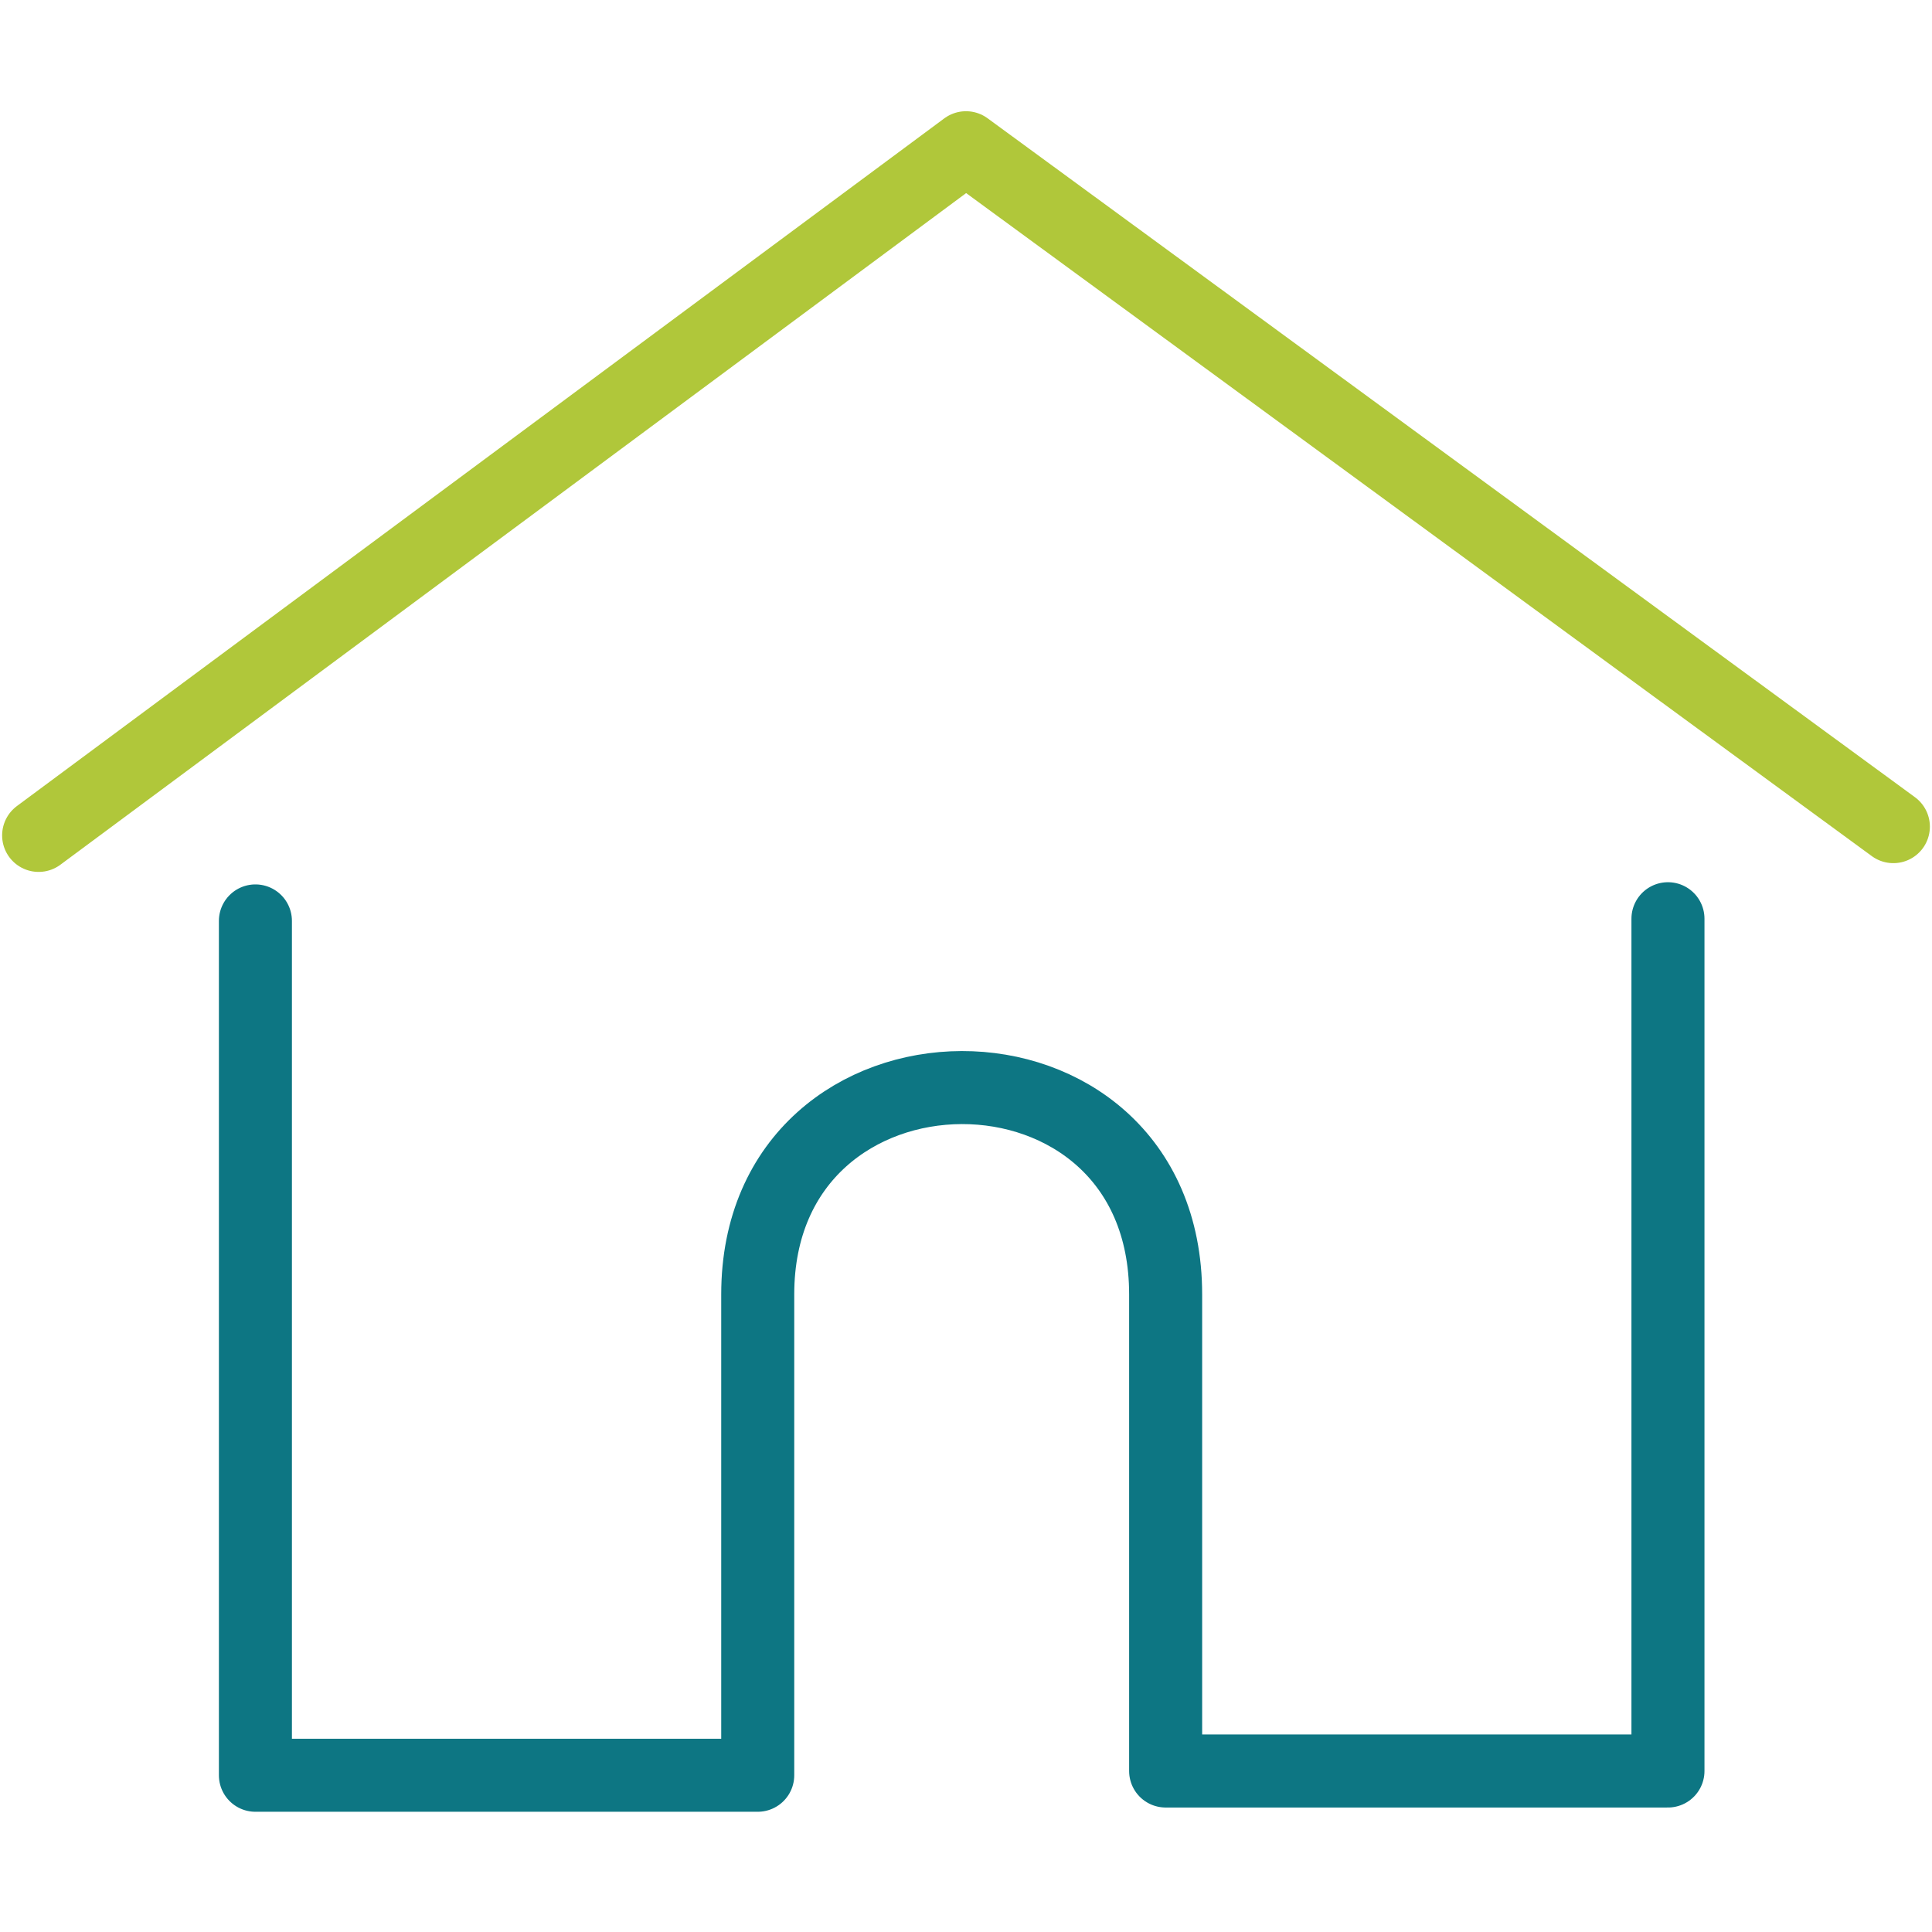
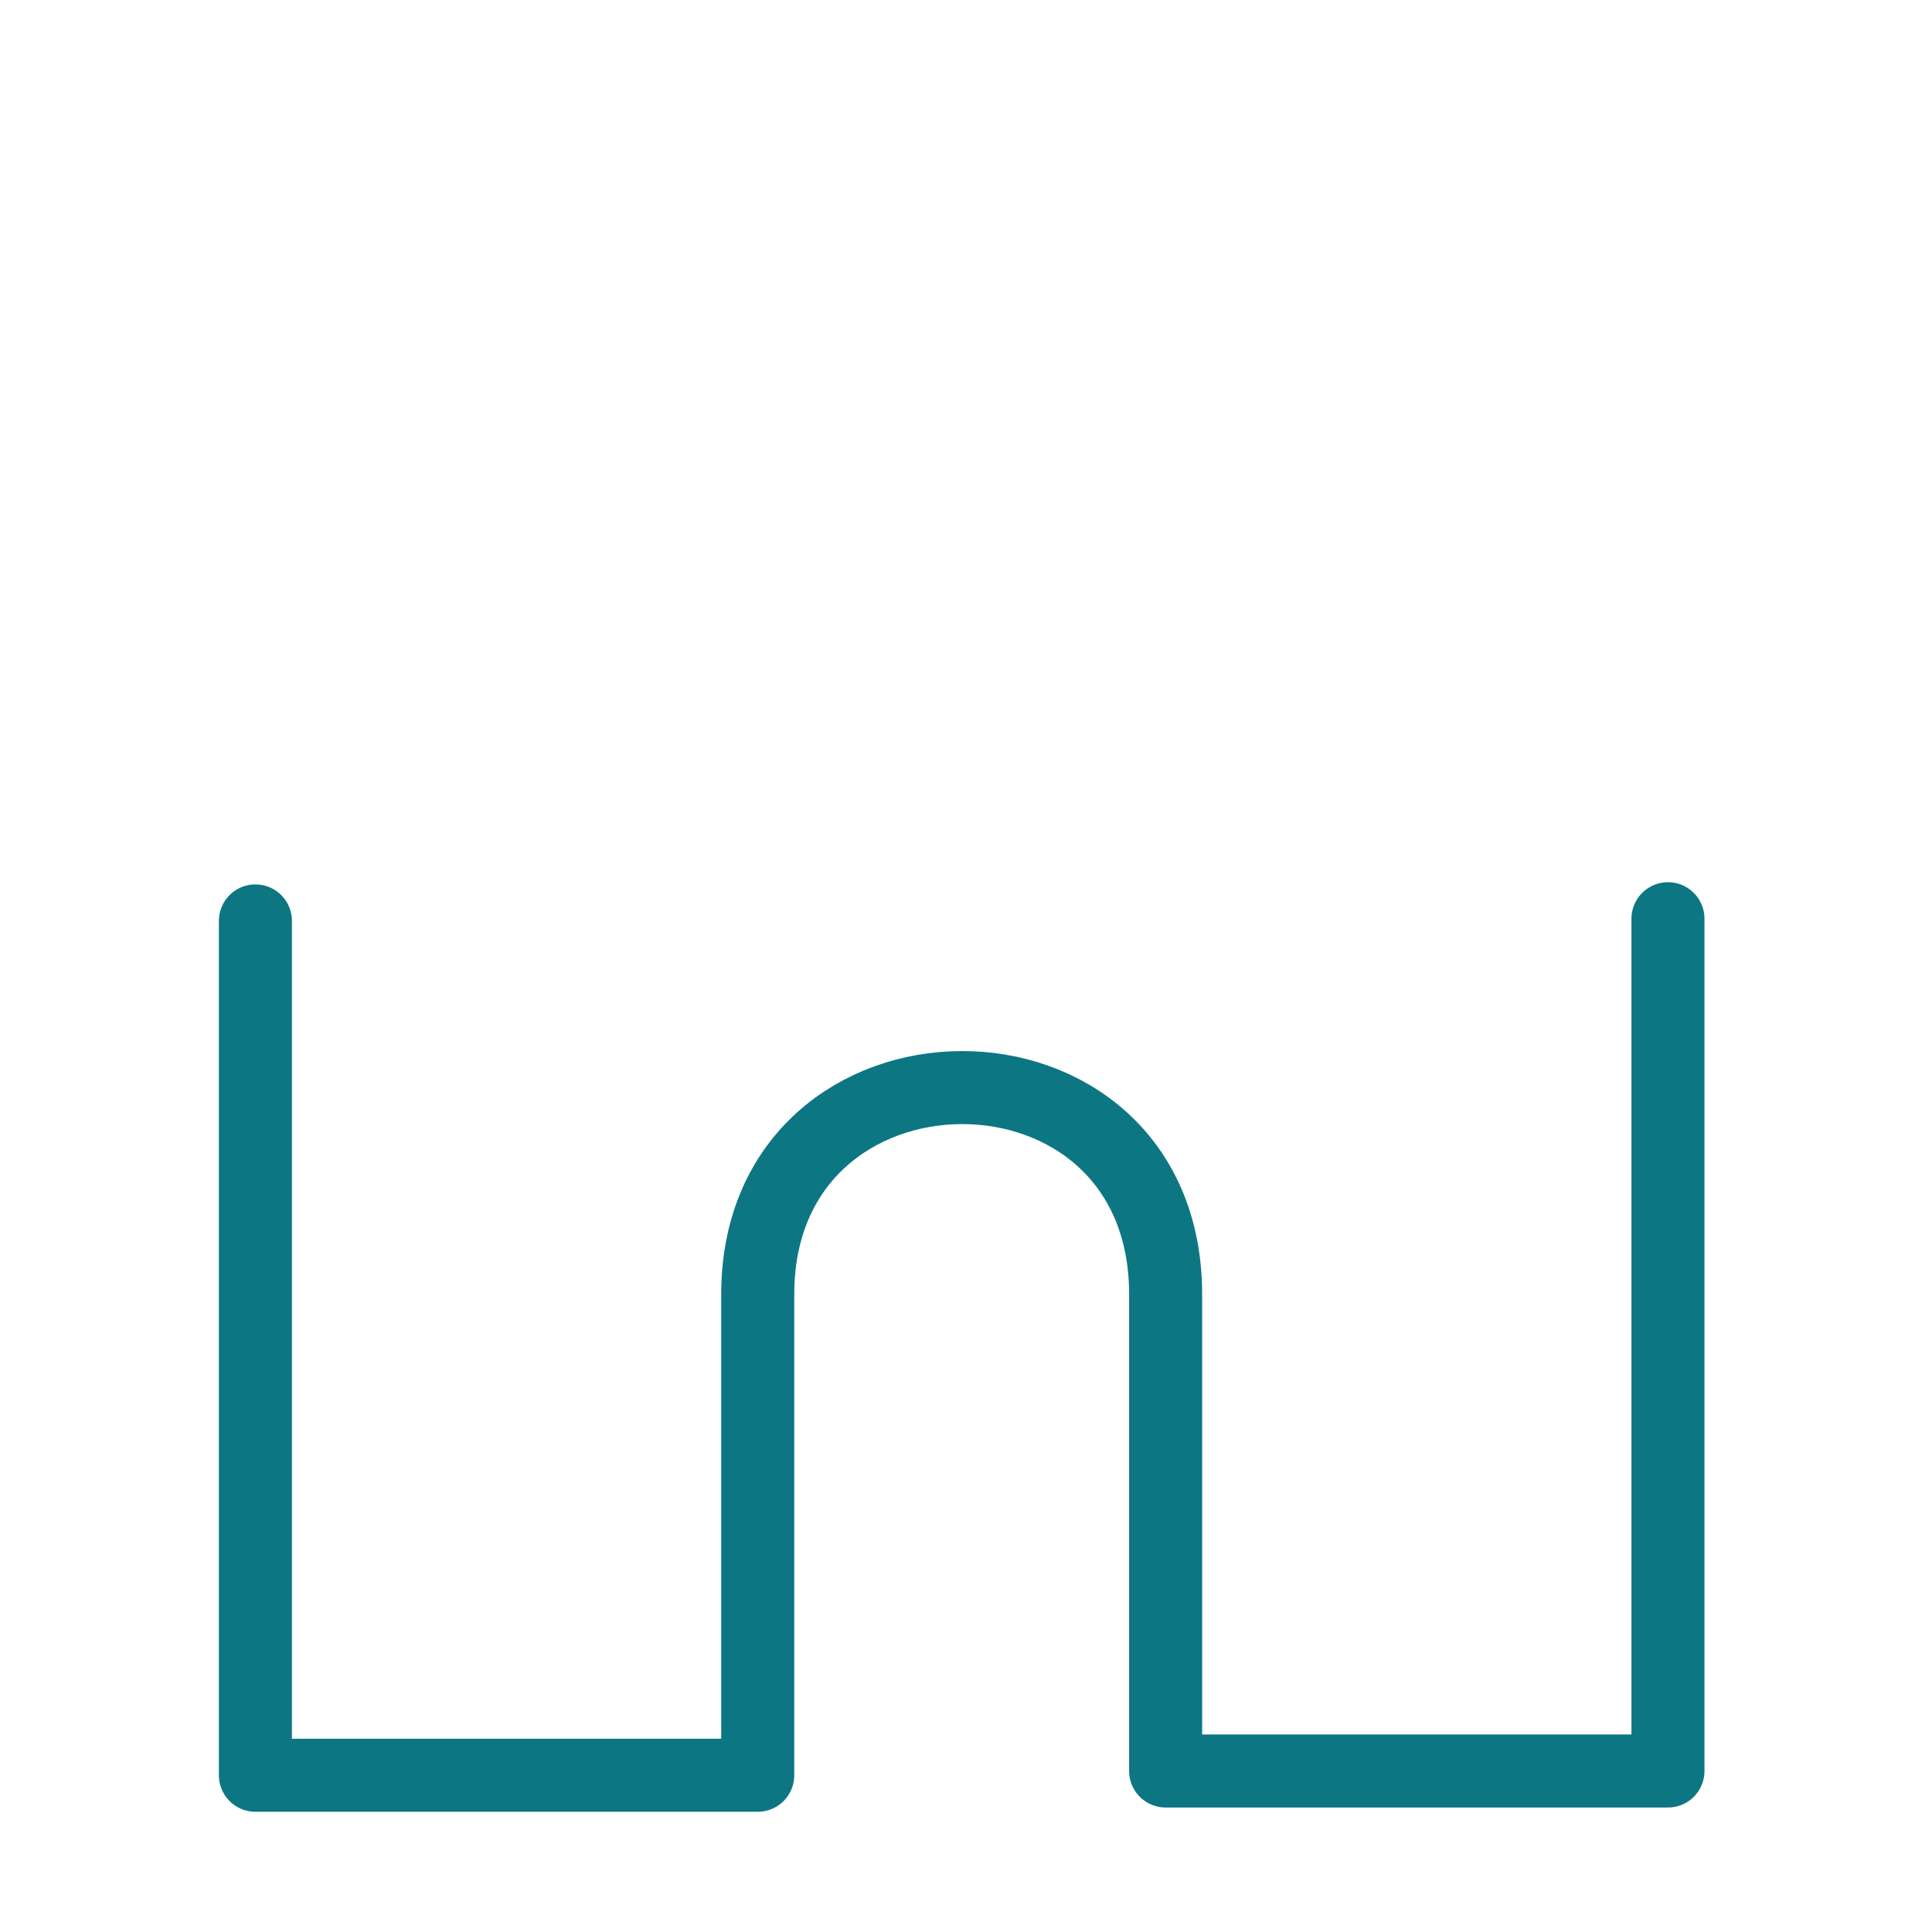
<svg xmlns="http://www.w3.org/2000/svg" id="Layer_1" data-name="Layer 1" viewBox="0 0 150 150">
  <defs>
    <style>.cls-1,.cls-2{fill:none;stroke-linecap:round;stroke-linejoin:round;stroke-width:5.67px;}.cls-1{stroke:#0d7683;}.cls-2{stroke:#b0c73a;}</style>
  </defs>
  <title>hand-picked</title>
  <path class="cls-1" d="M19.83,71.5v66.33h39V100.5c0-21.33,31.67-21.5,31.67,0v37h39V71.33" />
-   <polyline class="cls-2" points="147 64.18 75 11.47 3 64.86" />
</svg>